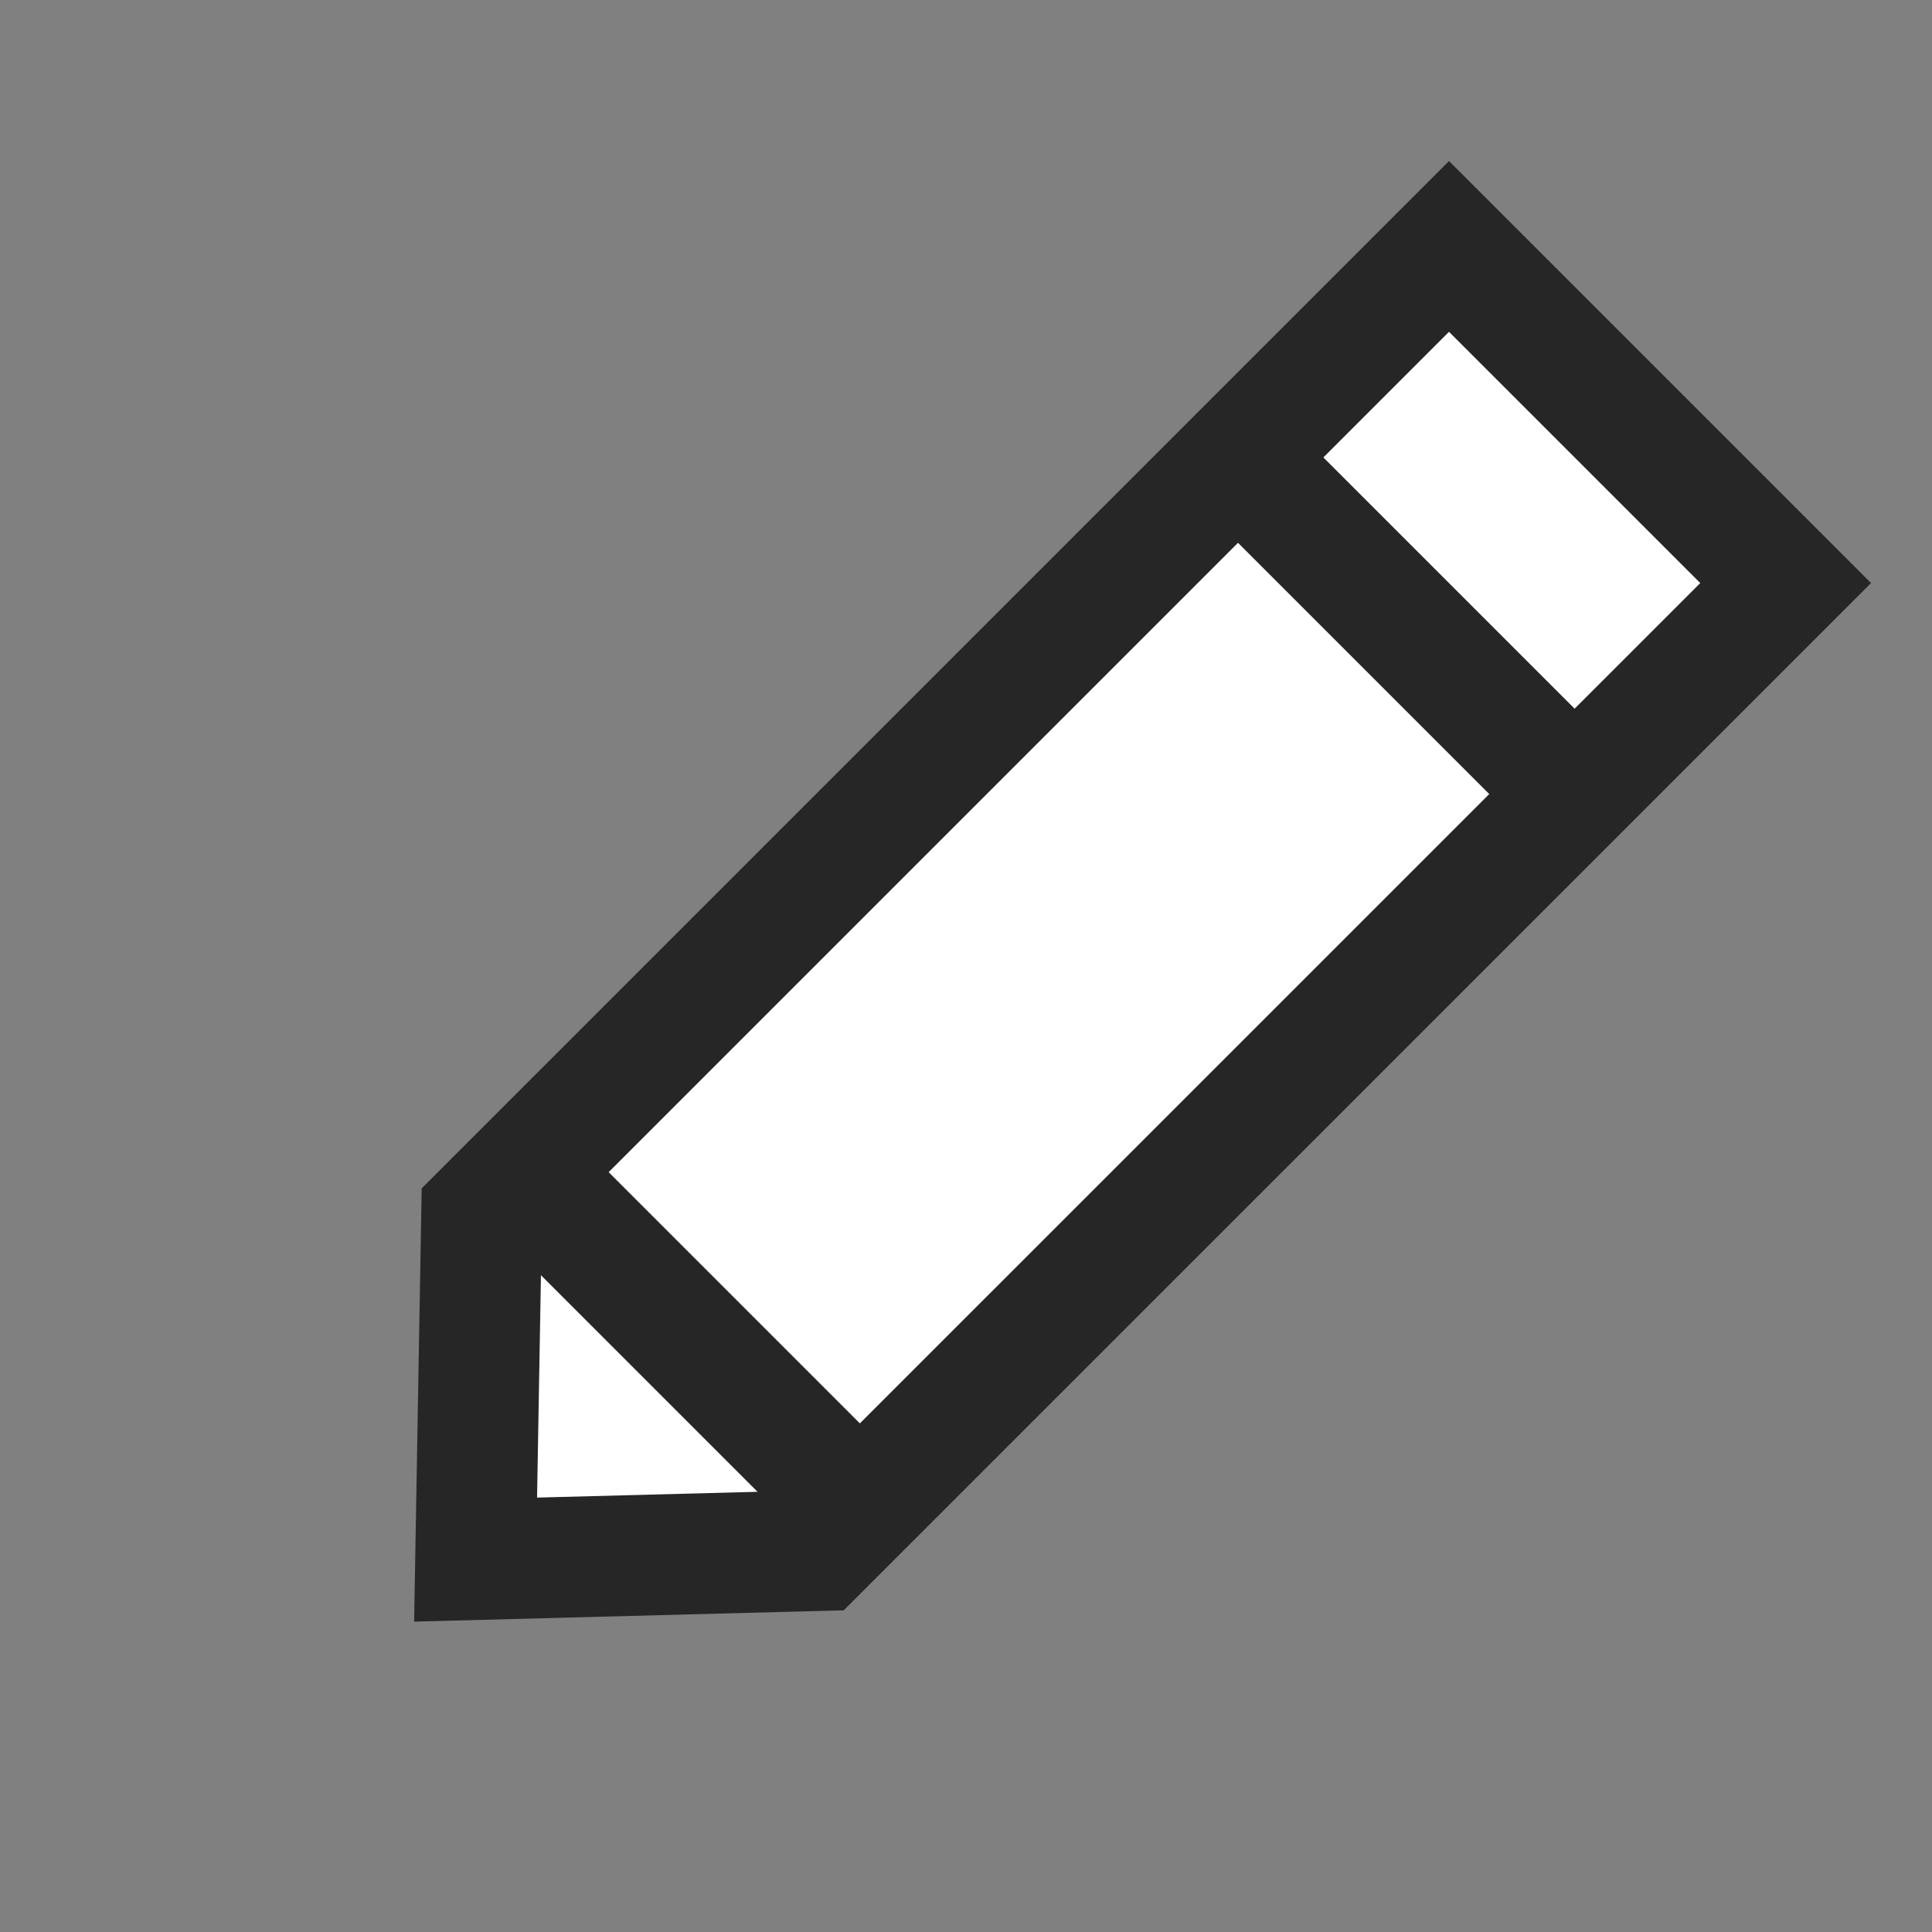
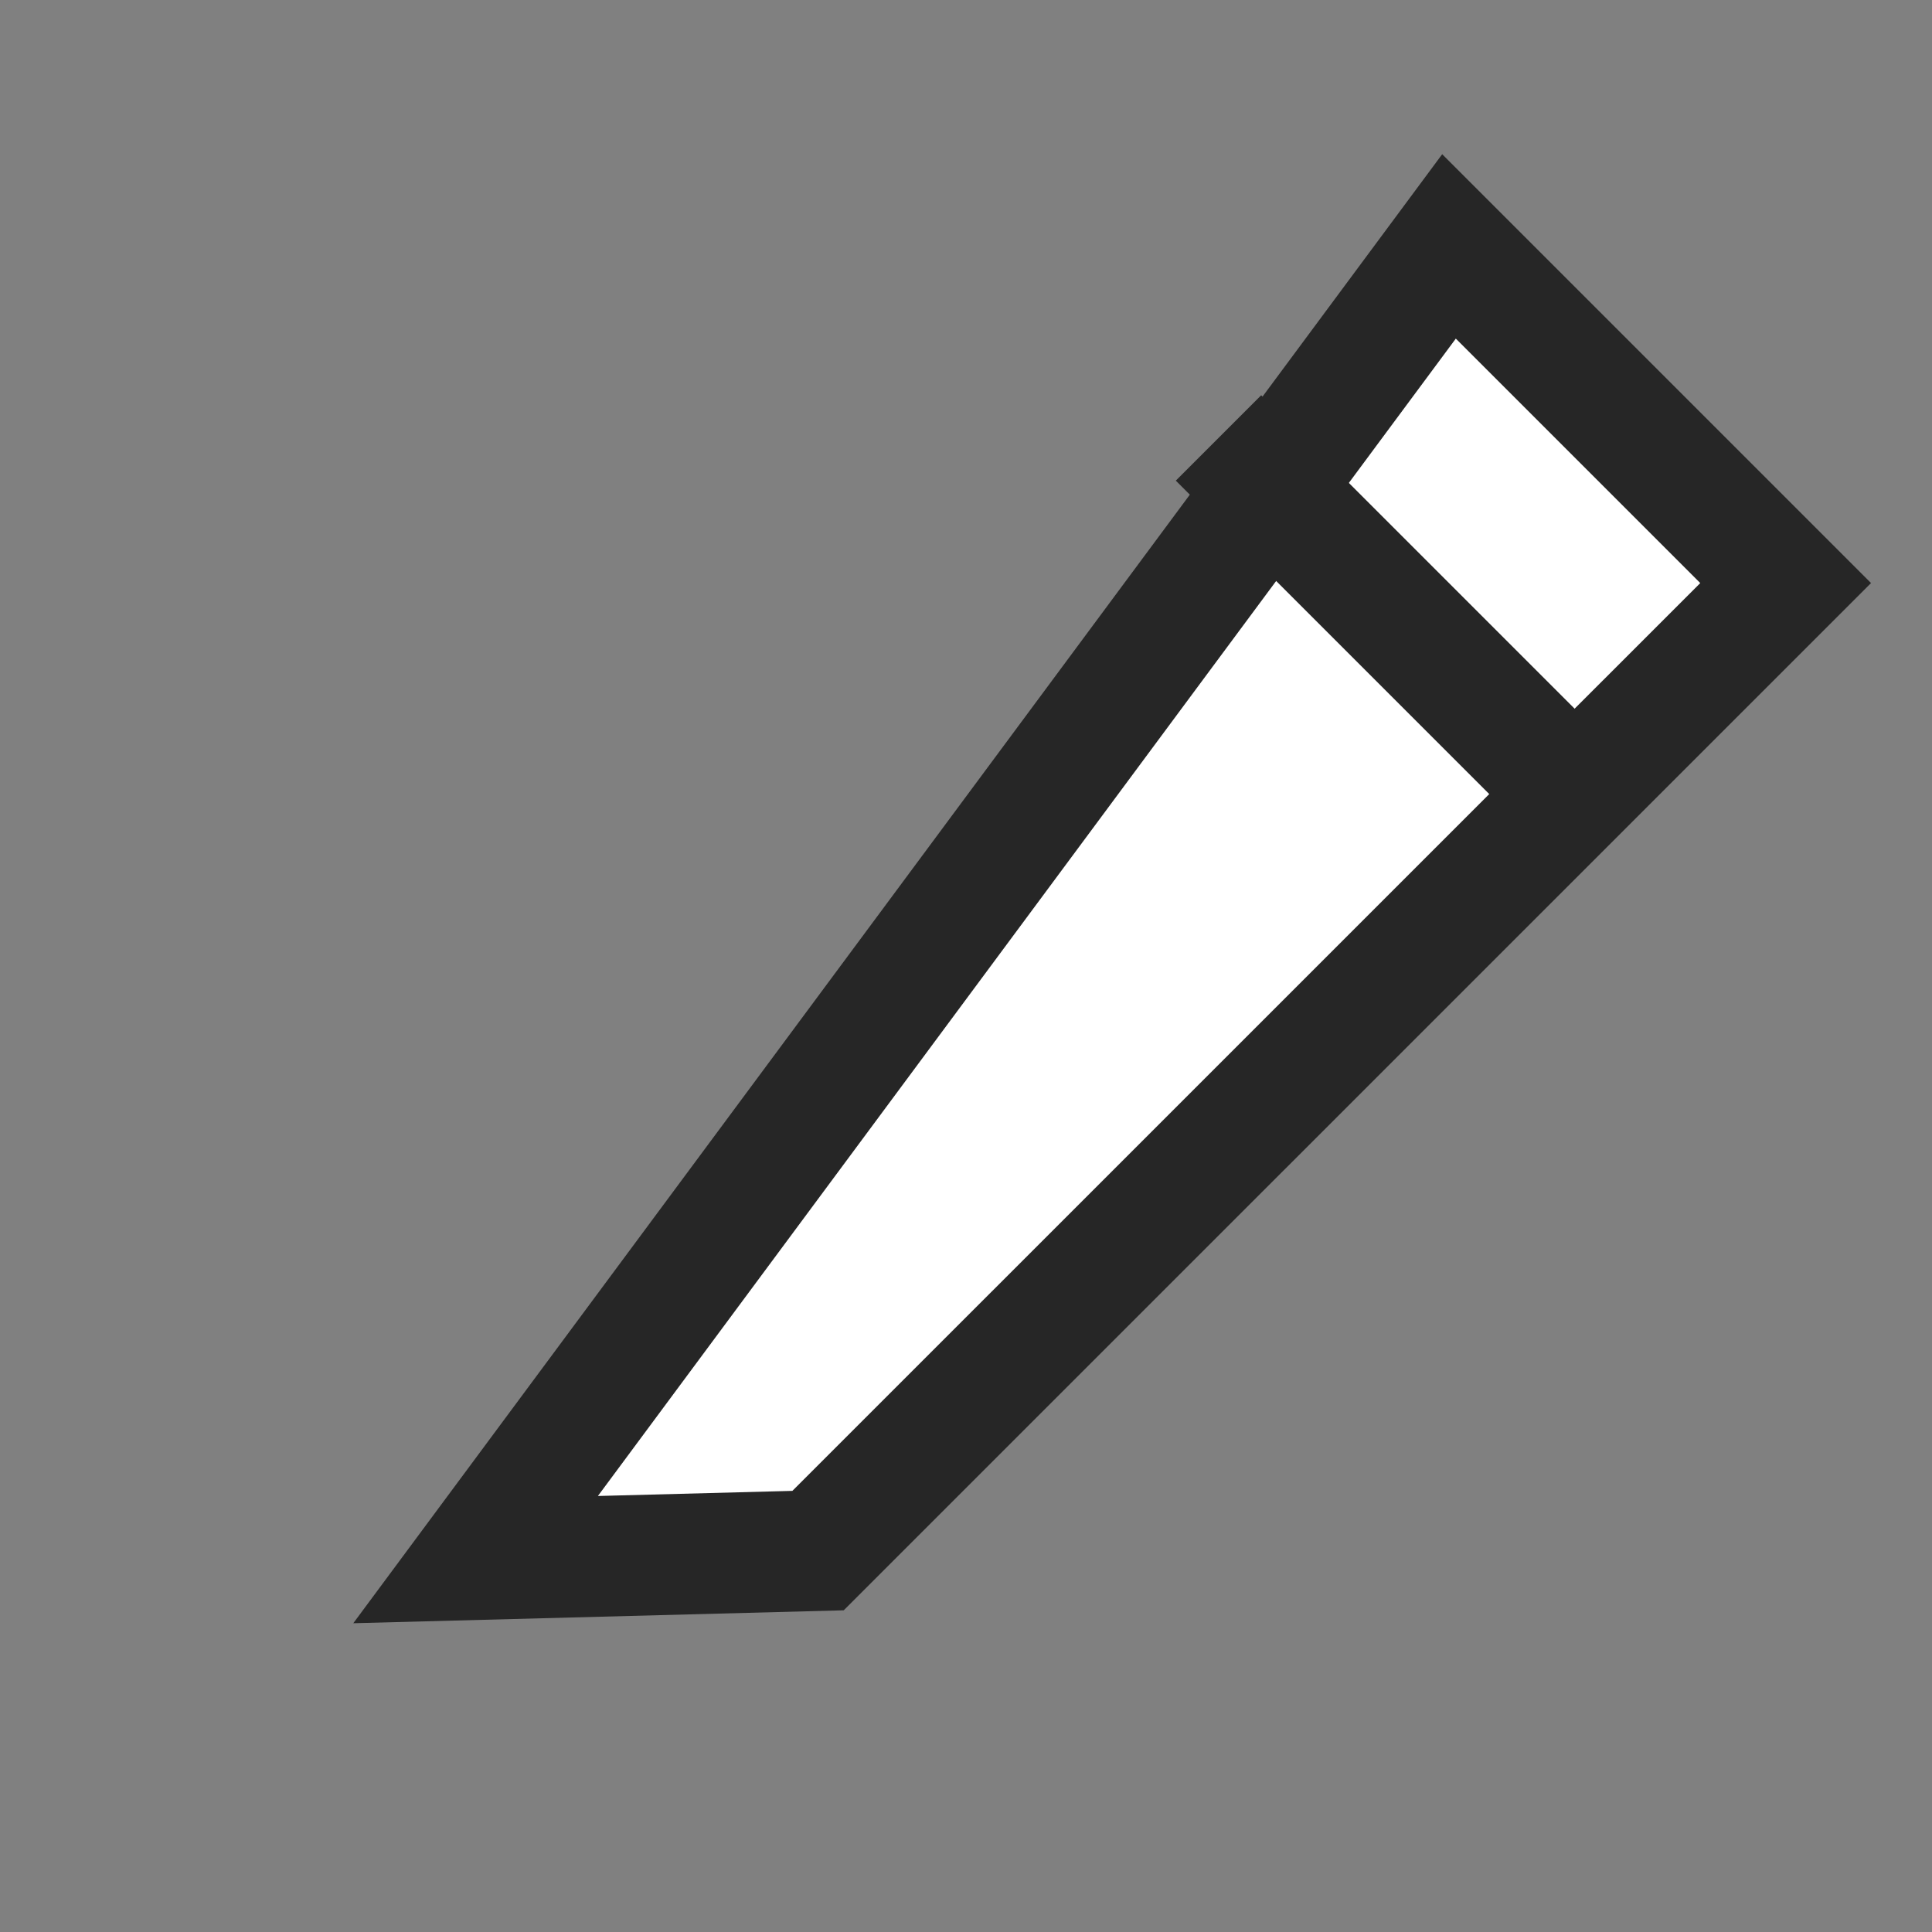
<svg xmlns="http://www.w3.org/2000/svg" width="24" height="24" viewBox="0 0 24 24" fill="none">
  <rect x="0" y="0" width="24" height="24" fill="#808080" stroke="none" />
-   <path d="M18 3.061L22.182 7.243L10.162 19.262L5.908 19.374L5.983 15.078L18 3.061Z" fill="white" stroke="#262626" stroke-width="1.5" />
-   <rect x="7" y="14" width="5.98" height="1.5" transform="rotate(45 7 14)" fill="#262626" />
+   <path d="M18 3.061L22.182 7.243L10.162 19.262L5.908 19.374L18 3.061Z" fill="white" stroke="#262626" stroke-width="1.5" />
  <rect x="15.667" y="4.91" width="6.366" height="1.5" transform="rotate(45 15.667 4.91)" fill="#262626" />
</svg>